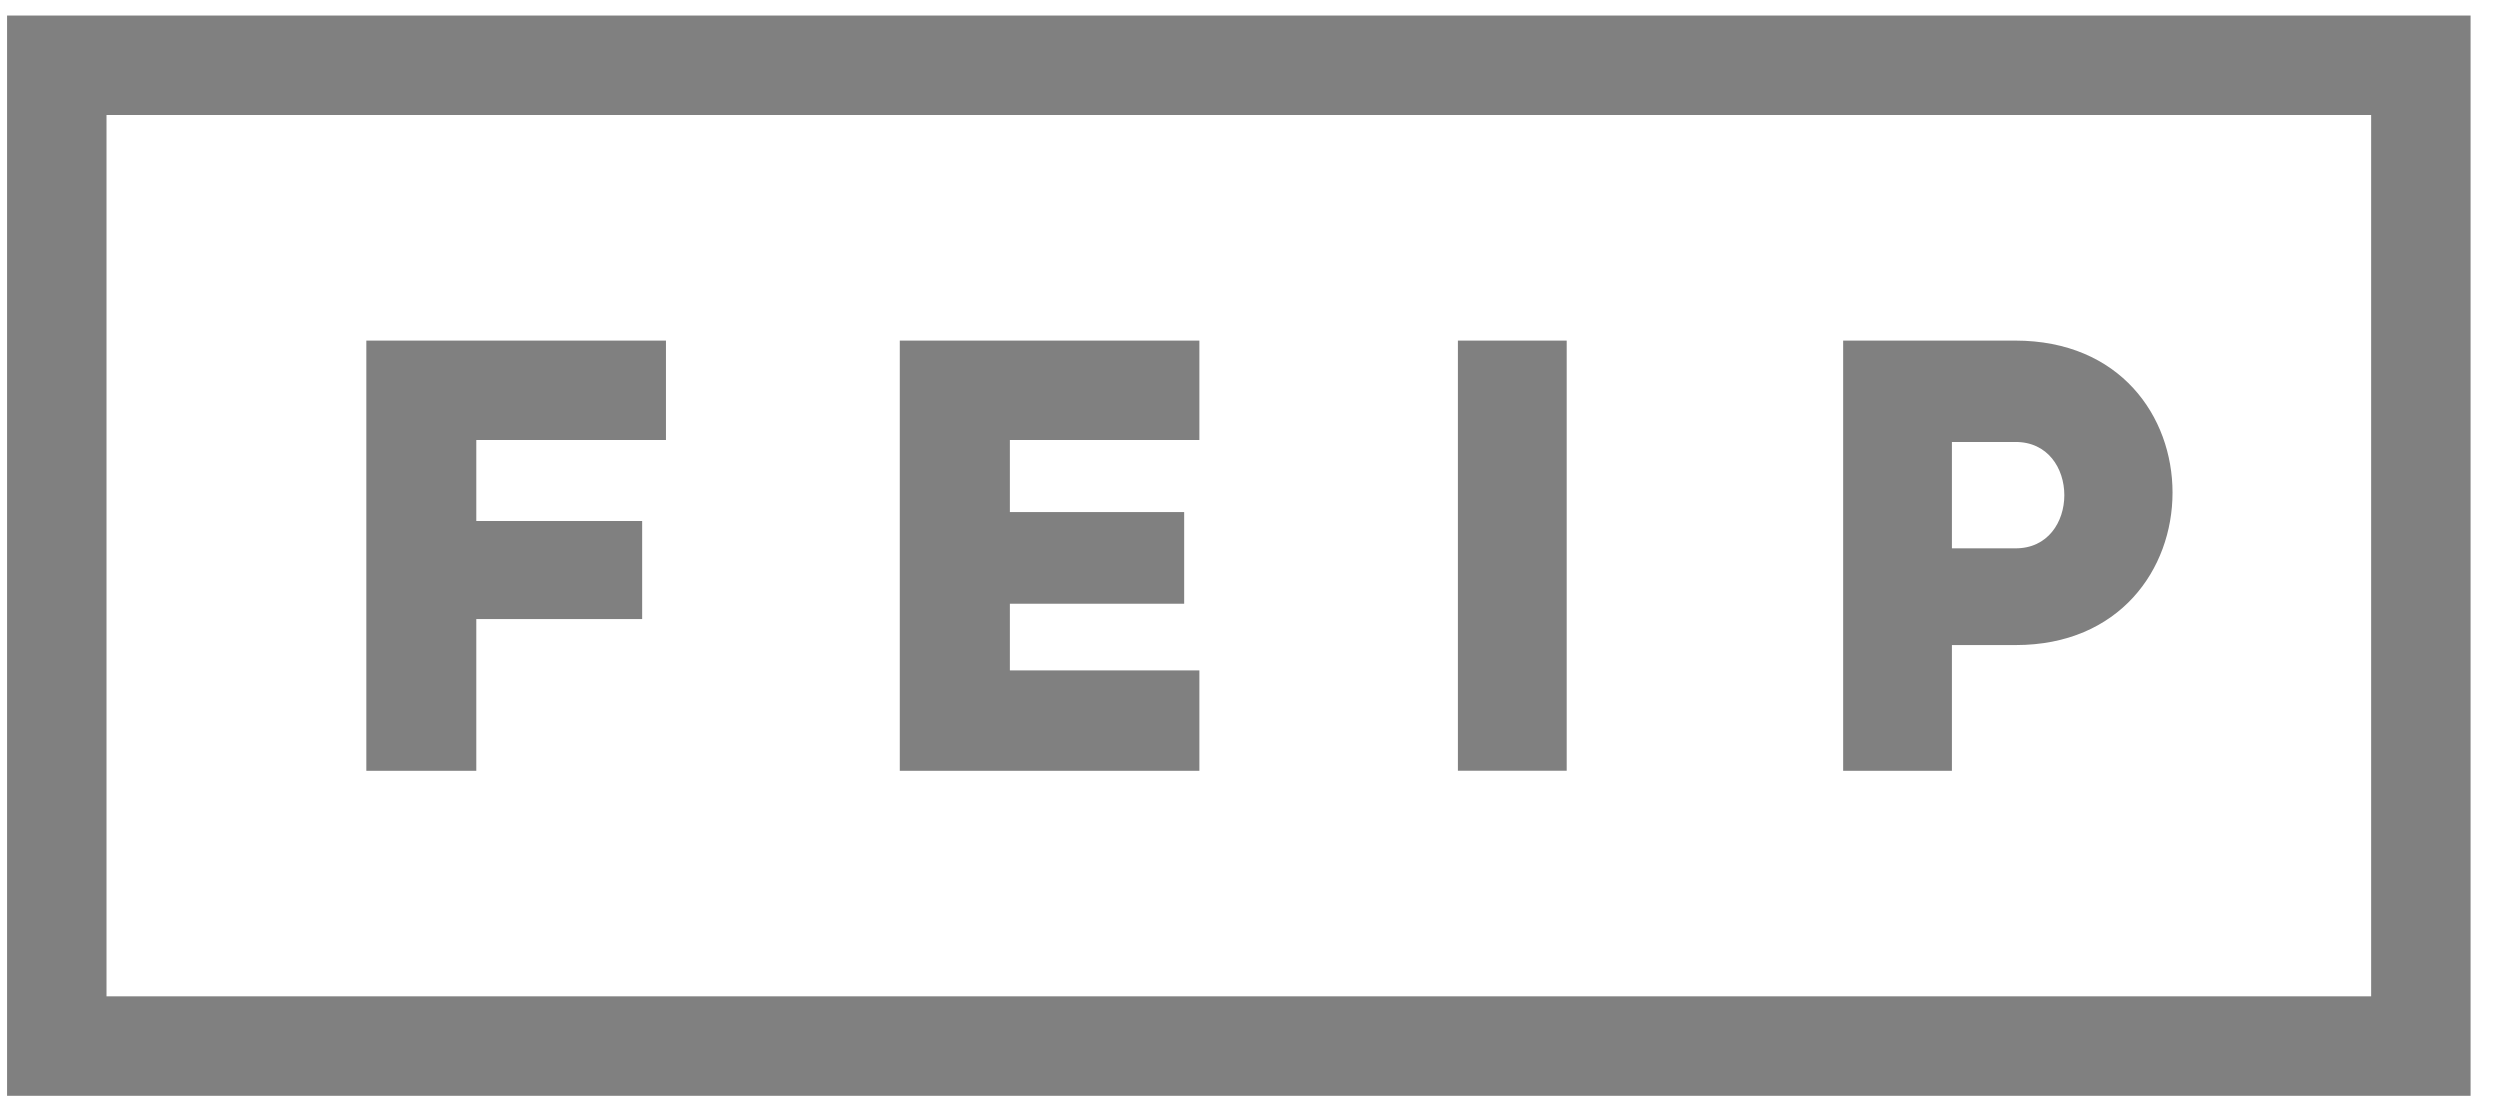
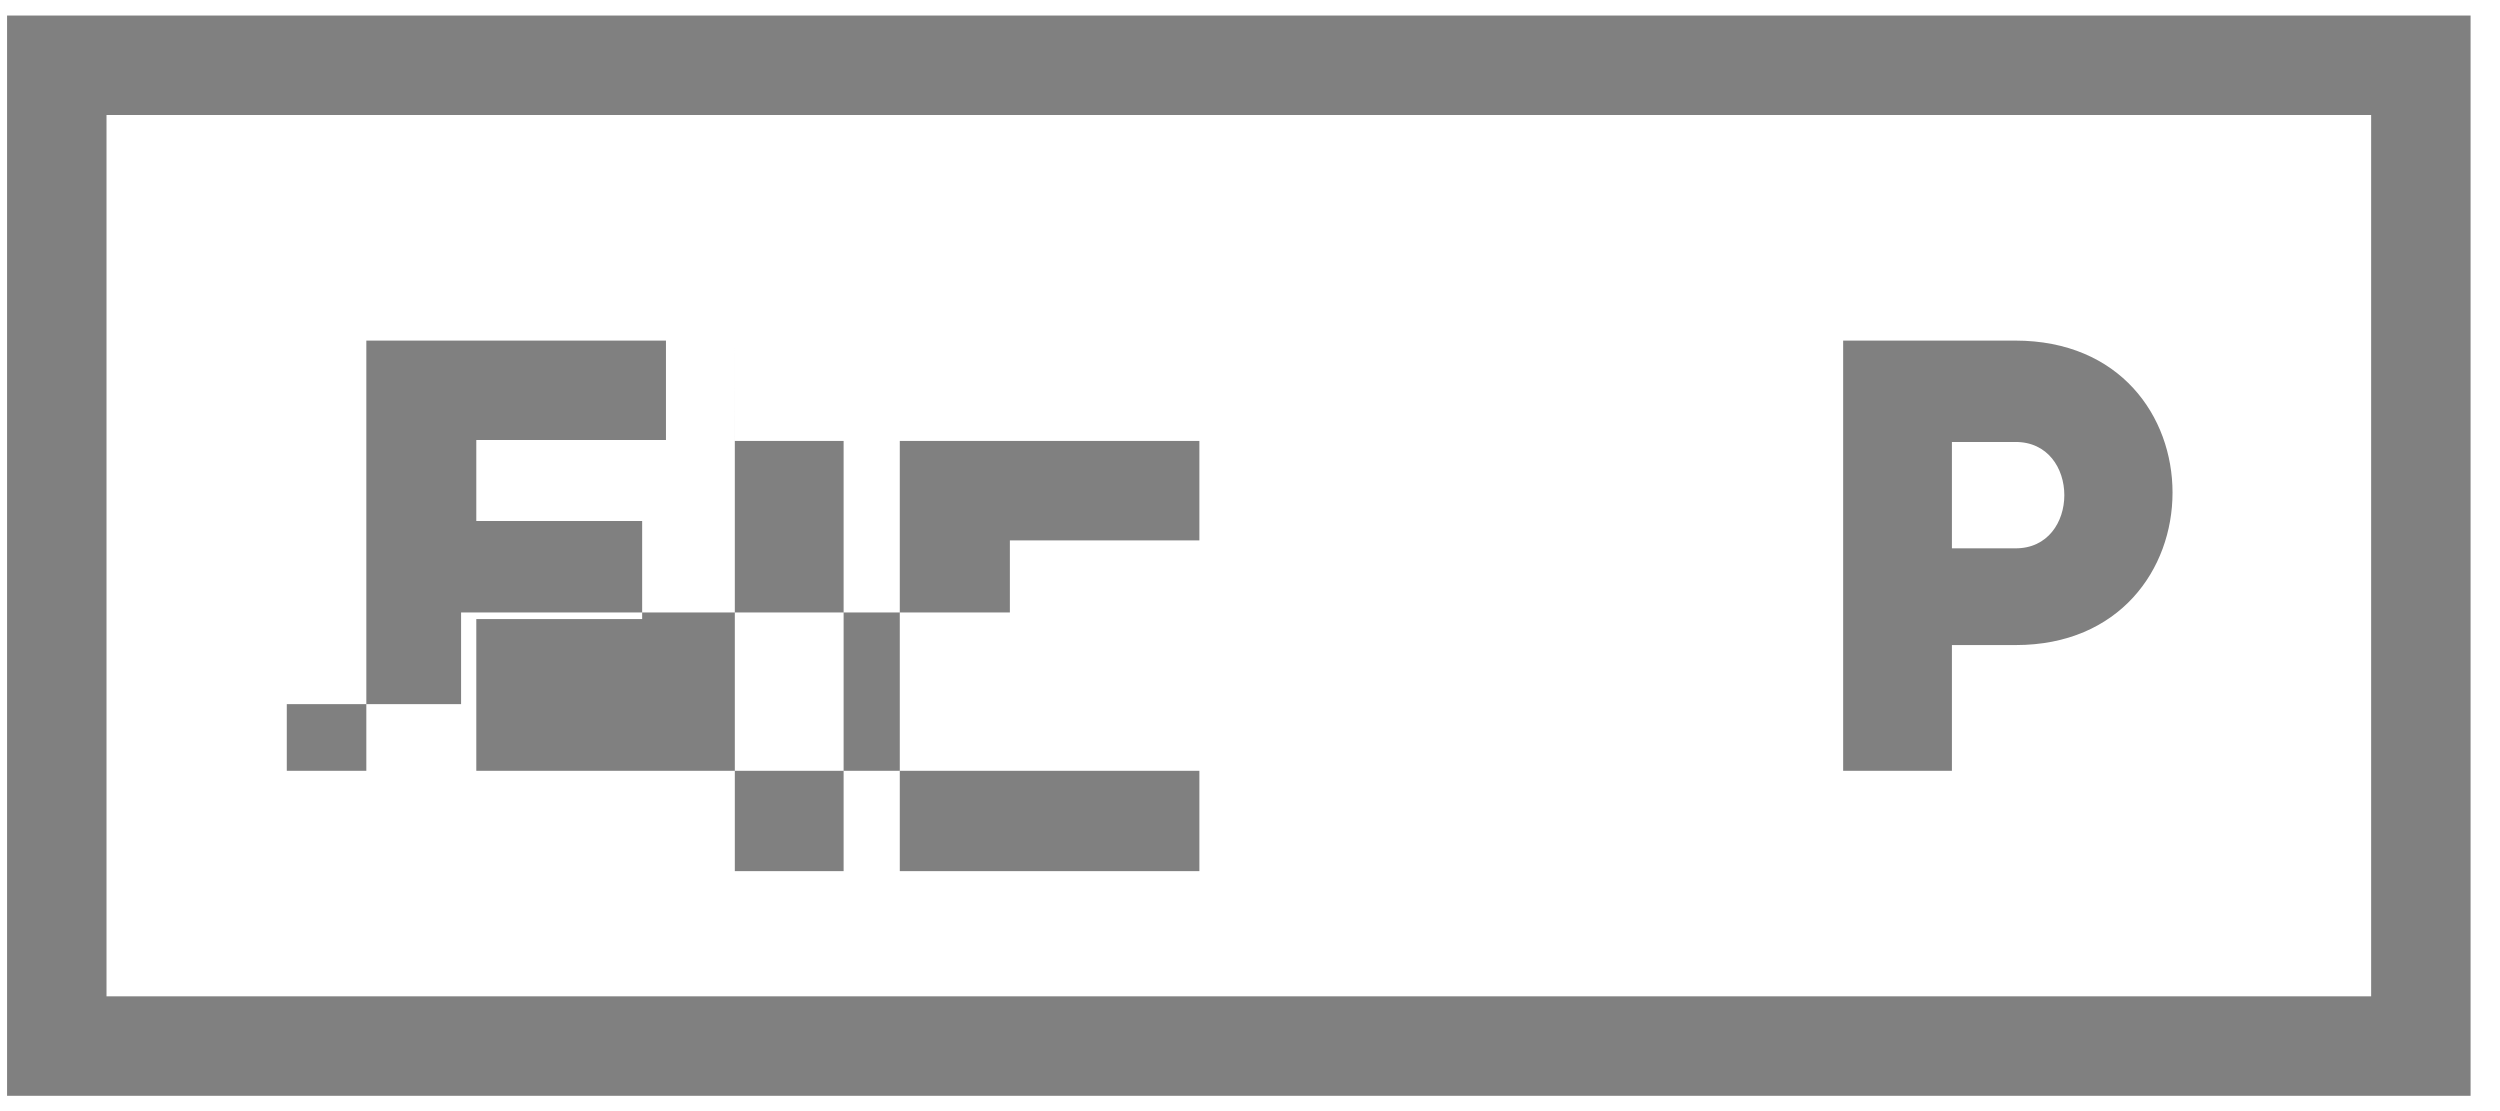
<svg xmlns="http://www.w3.org/2000/svg" width="81" height="36" viewBox="0 0 81 36" fill="#808080">
-   <path fill-rule="evenodd" clip-rule="evenodd" d="M.229 35.504v-35h79.818v35H.229zm3.222-3.222h73.374V3.726H3.451v28.556zm11.981-7.309v-4.916h5.374v-3.176h-5.374v-2.624h6.145v-3.222h-9.708v13.938h3.563zm23.428-3.252h-6.14v-2.16h5.647v-2.97H32.72v-2.334h6.14v-3.222h-9.707v13.938h9.707v-3.252zm8.377-10.686h3.524v13.938h-3.525V11.035zM63.242 20.9h2.068c3.365 0 5.08-2.46 5.08-4.941 0-2.46-1.694-4.924-5.1-4.924h-5.572v13.938h3.524V20.9zm0-6.58h2.047c2.127-.02 2.127 3.467 0 3.446h-2.047V14.32z" />
+   <path fill-rule="evenodd" clip-rule="evenodd" d="M.229 35.504v-35h79.818v35H.229zm3.222-3.222h73.374V3.726H3.451v28.556zm11.981-7.309v-4.916h5.374v-3.176h-5.374v-2.624h6.145v-3.222h-9.708v13.938h3.563zh-6.14v-2.16h5.647v-2.97H32.72v-2.334h6.14v-3.222h-9.707v13.938h9.707v-3.252zm8.377-10.686h3.524v13.938h-3.525V11.035zM63.242 20.9h2.068c3.365 0 5.08-2.46 5.08-4.941 0-2.46-1.694-4.924-5.1-4.924h-5.572v13.938h3.524V20.9zm0-6.58h2.047c2.127-.02 2.127 3.467 0 3.446h-2.047V14.32z" />
</svg>